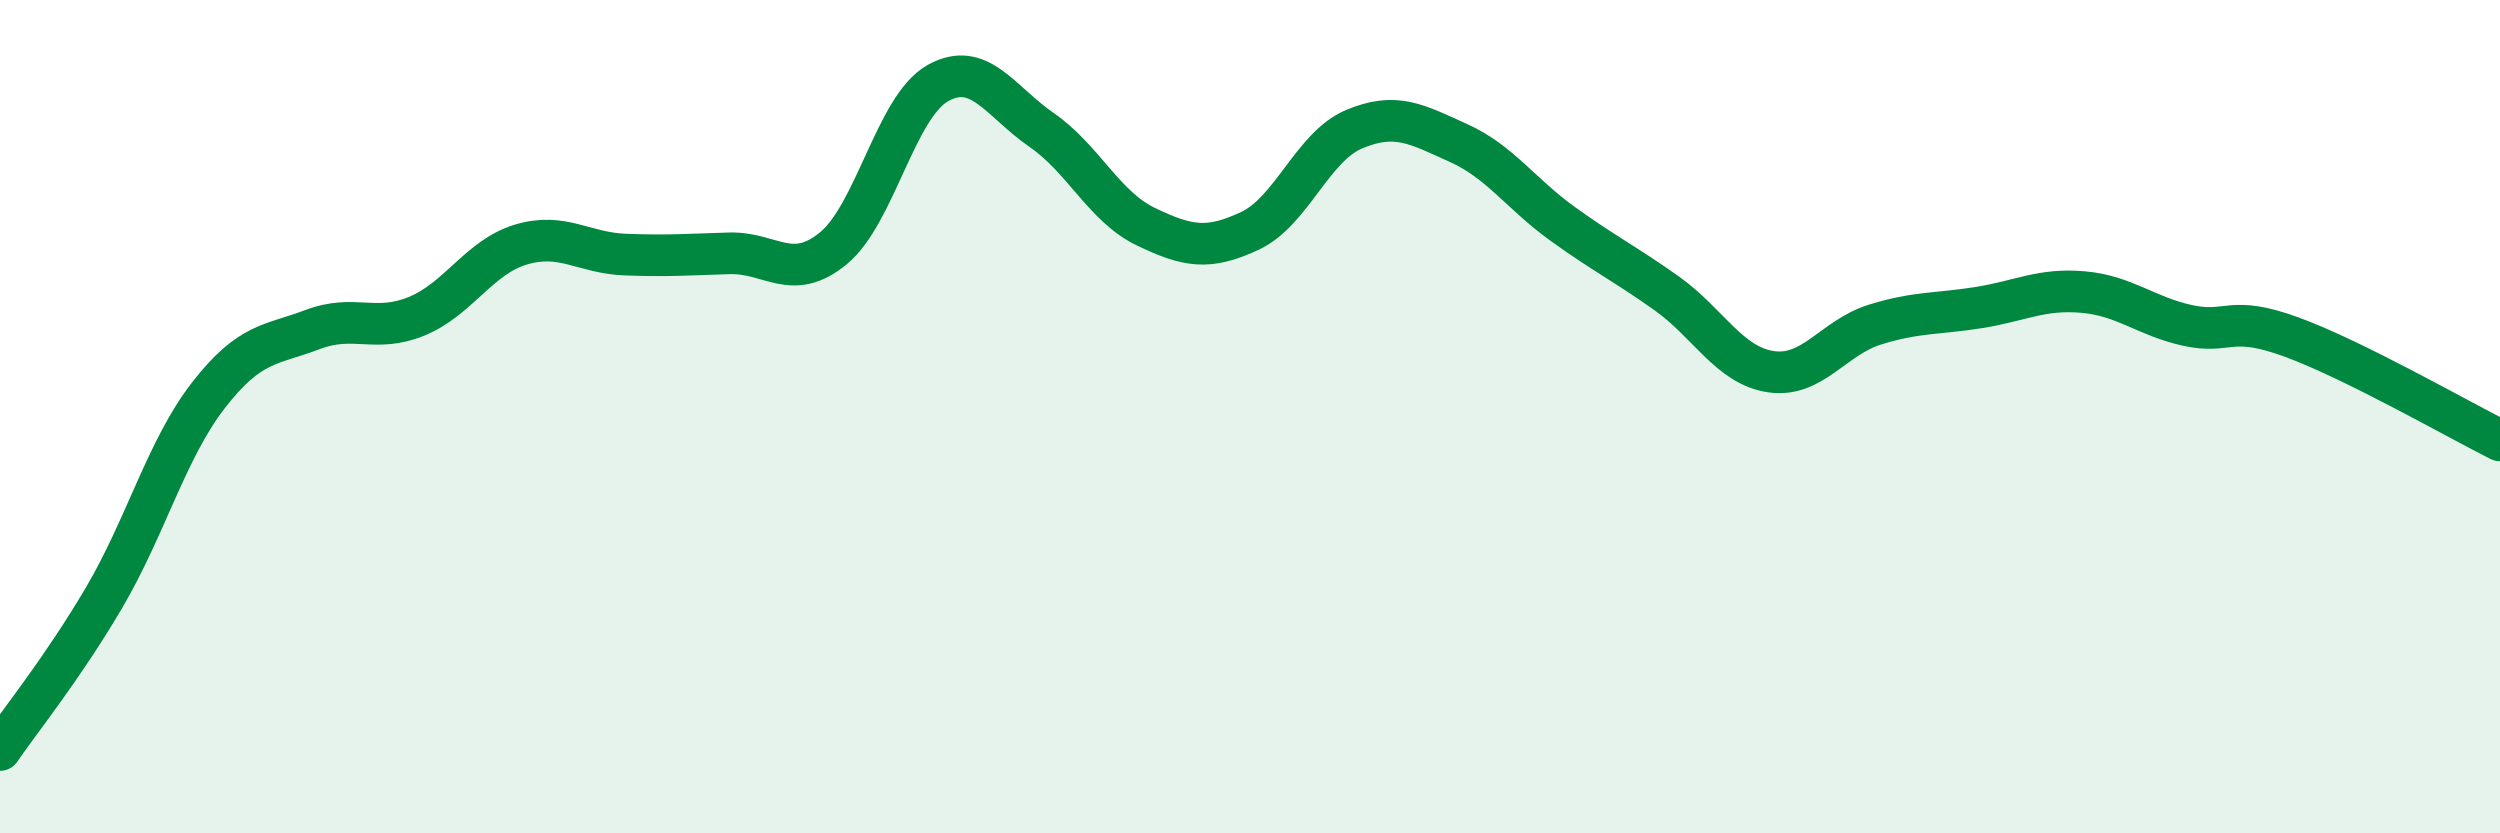
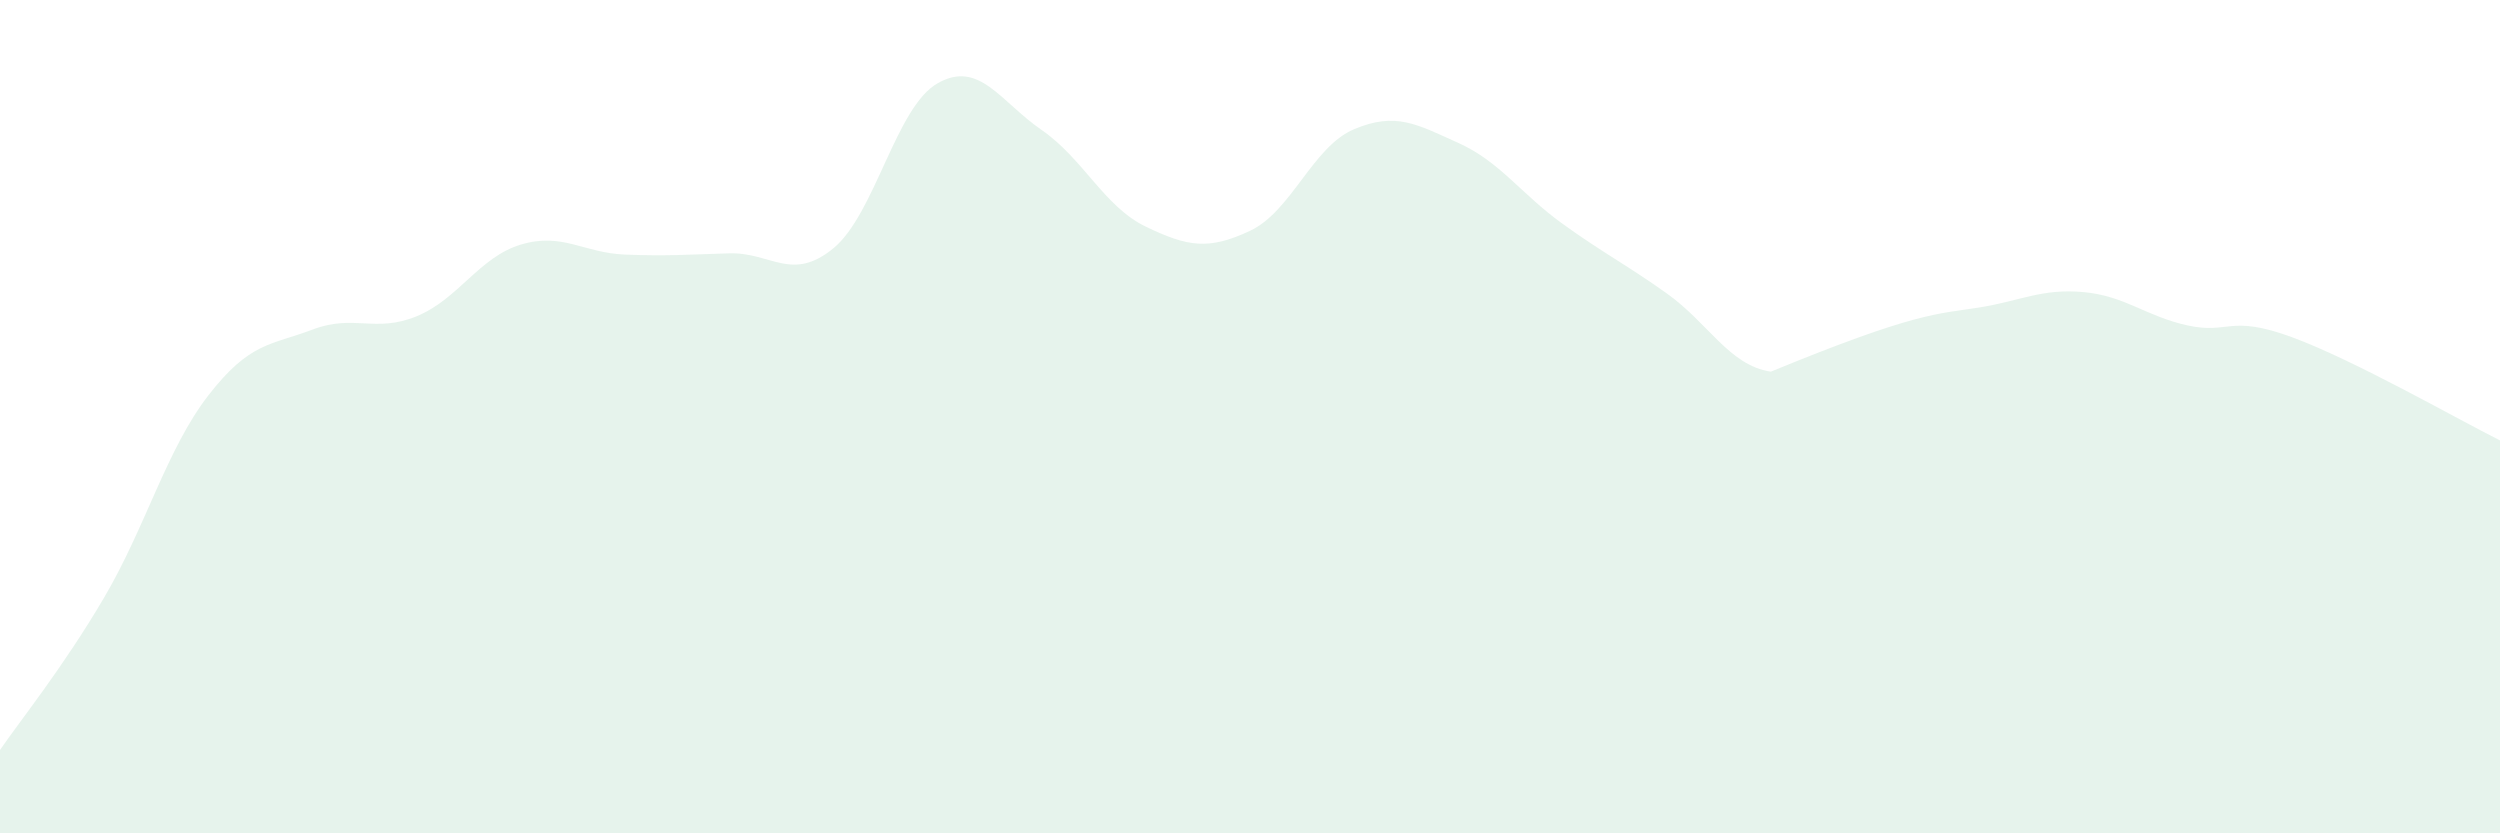
<svg xmlns="http://www.w3.org/2000/svg" width="60" height="20" viewBox="0 0 60 20">
-   <path d="M 0,18 C 0.5,17.27 1.5,16.04 2.5,14.34 C 3.5,12.64 4,10.78 5,9.49 C 6,8.2 6.5,8.29 7.5,7.91 C 8.5,7.53 9,8 10,7.59 C 11,7.18 11.5,6.17 12.5,5.87 C 13.5,5.57 14,6.07 15,6.11 C 16,6.15 16.5,6.11 17.5,6.08 C 18.5,6.05 19,6.78 20,5.96 C 21,5.14 21.5,2.57 22.5,2 C 23.5,1.43 24,2.43 25,3.12 C 26,3.81 26.5,4.96 27.5,5.44 C 28.5,5.92 29,6.01 30,5.54 C 31,5.07 31.5,3.52 32.5,3.1 C 33.5,2.68 34,2.98 35,3.43 C 36,3.88 36.5,4.65 37.5,5.37 C 38.5,6.09 39,6.33 40,7.04 C 41,7.75 41.5,8.77 42.5,8.92 C 43.5,9.07 44,8.1 45,7.79 C 46,7.48 46.5,7.54 47.5,7.38 C 48.5,7.22 49,6.92 50,7.01 C 51,7.1 51.5,7.59 52.5,7.81 C 53.5,8.03 53.5,7.54 55,8.09 C 56.5,8.64 59,10.07 60,10.57L60 20L0 20Z" fill="#008740" opacity="0.1" stroke-linecap="round" stroke-linejoin="round" />
-   <path d="M 0,18 C 0.5,17.27 1.5,16.04 2.5,14.34 C 3.5,12.64 4,10.78 5,9.49 C 6,8.2 6.5,8.29 7.5,7.91 C 8.5,7.53 9,8 10,7.59 C 11,7.18 11.5,6.17 12.5,5.87 C 13.5,5.57 14,6.07 15,6.11 C 16,6.15 16.5,6.11 17.5,6.08 C 18.5,6.05 19,6.78 20,5.96 C 21,5.14 21.5,2.57 22.5,2 C 23.5,1.43 24,2.43 25,3.12 C 26,3.81 26.5,4.96 27.5,5.44 C 28.5,5.92 29,6.01 30,5.54 C 31,5.07 31.5,3.52 32.5,3.1 C 33.5,2.68 34,2.98 35,3.43 C 36,3.88 36.5,4.65 37.5,5.37 C 38.5,6.09 39,6.33 40,7.04 C 41,7.75 41.5,8.77 42.5,8.92 C 43.5,9.07 44,8.1 45,7.79 C 46,7.48 46.5,7.54 47.5,7.38 C 48.5,7.22 49,6.92 50,7.01 C 51,7.1 51.5,7.59 52.5,7.81 C 53.5,8.03 53.5,7.54 55,8.09 C 56.5,8.64 59,10.07 60,10.57" stroke="#008740" stroke-width="1" fill="none" stroke-linecap="round" stroke-linejoin="round" />
+   <path d="M 0,18 C 0.5,17.27 1.5,16.04 2.5,14.34 C 3.5,12.64 4,10.78 5,9.49 C 6,8.2 6.5,8.29 7.5,7.91 C 8.5,7.53 9,8 10,7.59 C 11,7.18 11.5,6.17 12.5,5.87 C 13.5,5.57 14,6.07 15,6.11 C 16,6.15 16.5,6.11 17.5,6.08 C 18.5,6.05 19,6.78 20,5.96 C 21,5.14 21.5,2.57 22.5,2 C 23.5,1.43 24,2.43 25,3.12 C 26,3.81 26.5,4.96 27.5,5.44 C 28.5,5.92 29,6.01 30,5.54 C 31,5.07 31.5,3.52 32.5,3.1 C 33.5,2.68 34,2.98 35,3.43 C 36,3.88 36.5,4.65 37.5,5.37 C 38.5,6.09 39,6.33 40,7.04 C 41,7.75 41.5,8.77 42.5,8.92 C 46,7.48 46.5,7.54 47.5,7.38 C 48.5,7.22 49,6.92 50,7.01 C 51,7.1 51.5,7.59 52.5,7.81 C 53.5,8.03 53.5,7.54 55,8.09 C 56.5,8.64 59,10.07 60,10.57L60 20L0 20Z" fill="#008740" opacity="0.1" stroke-linecap="round" stroke-linejoin="round" />
</svg>